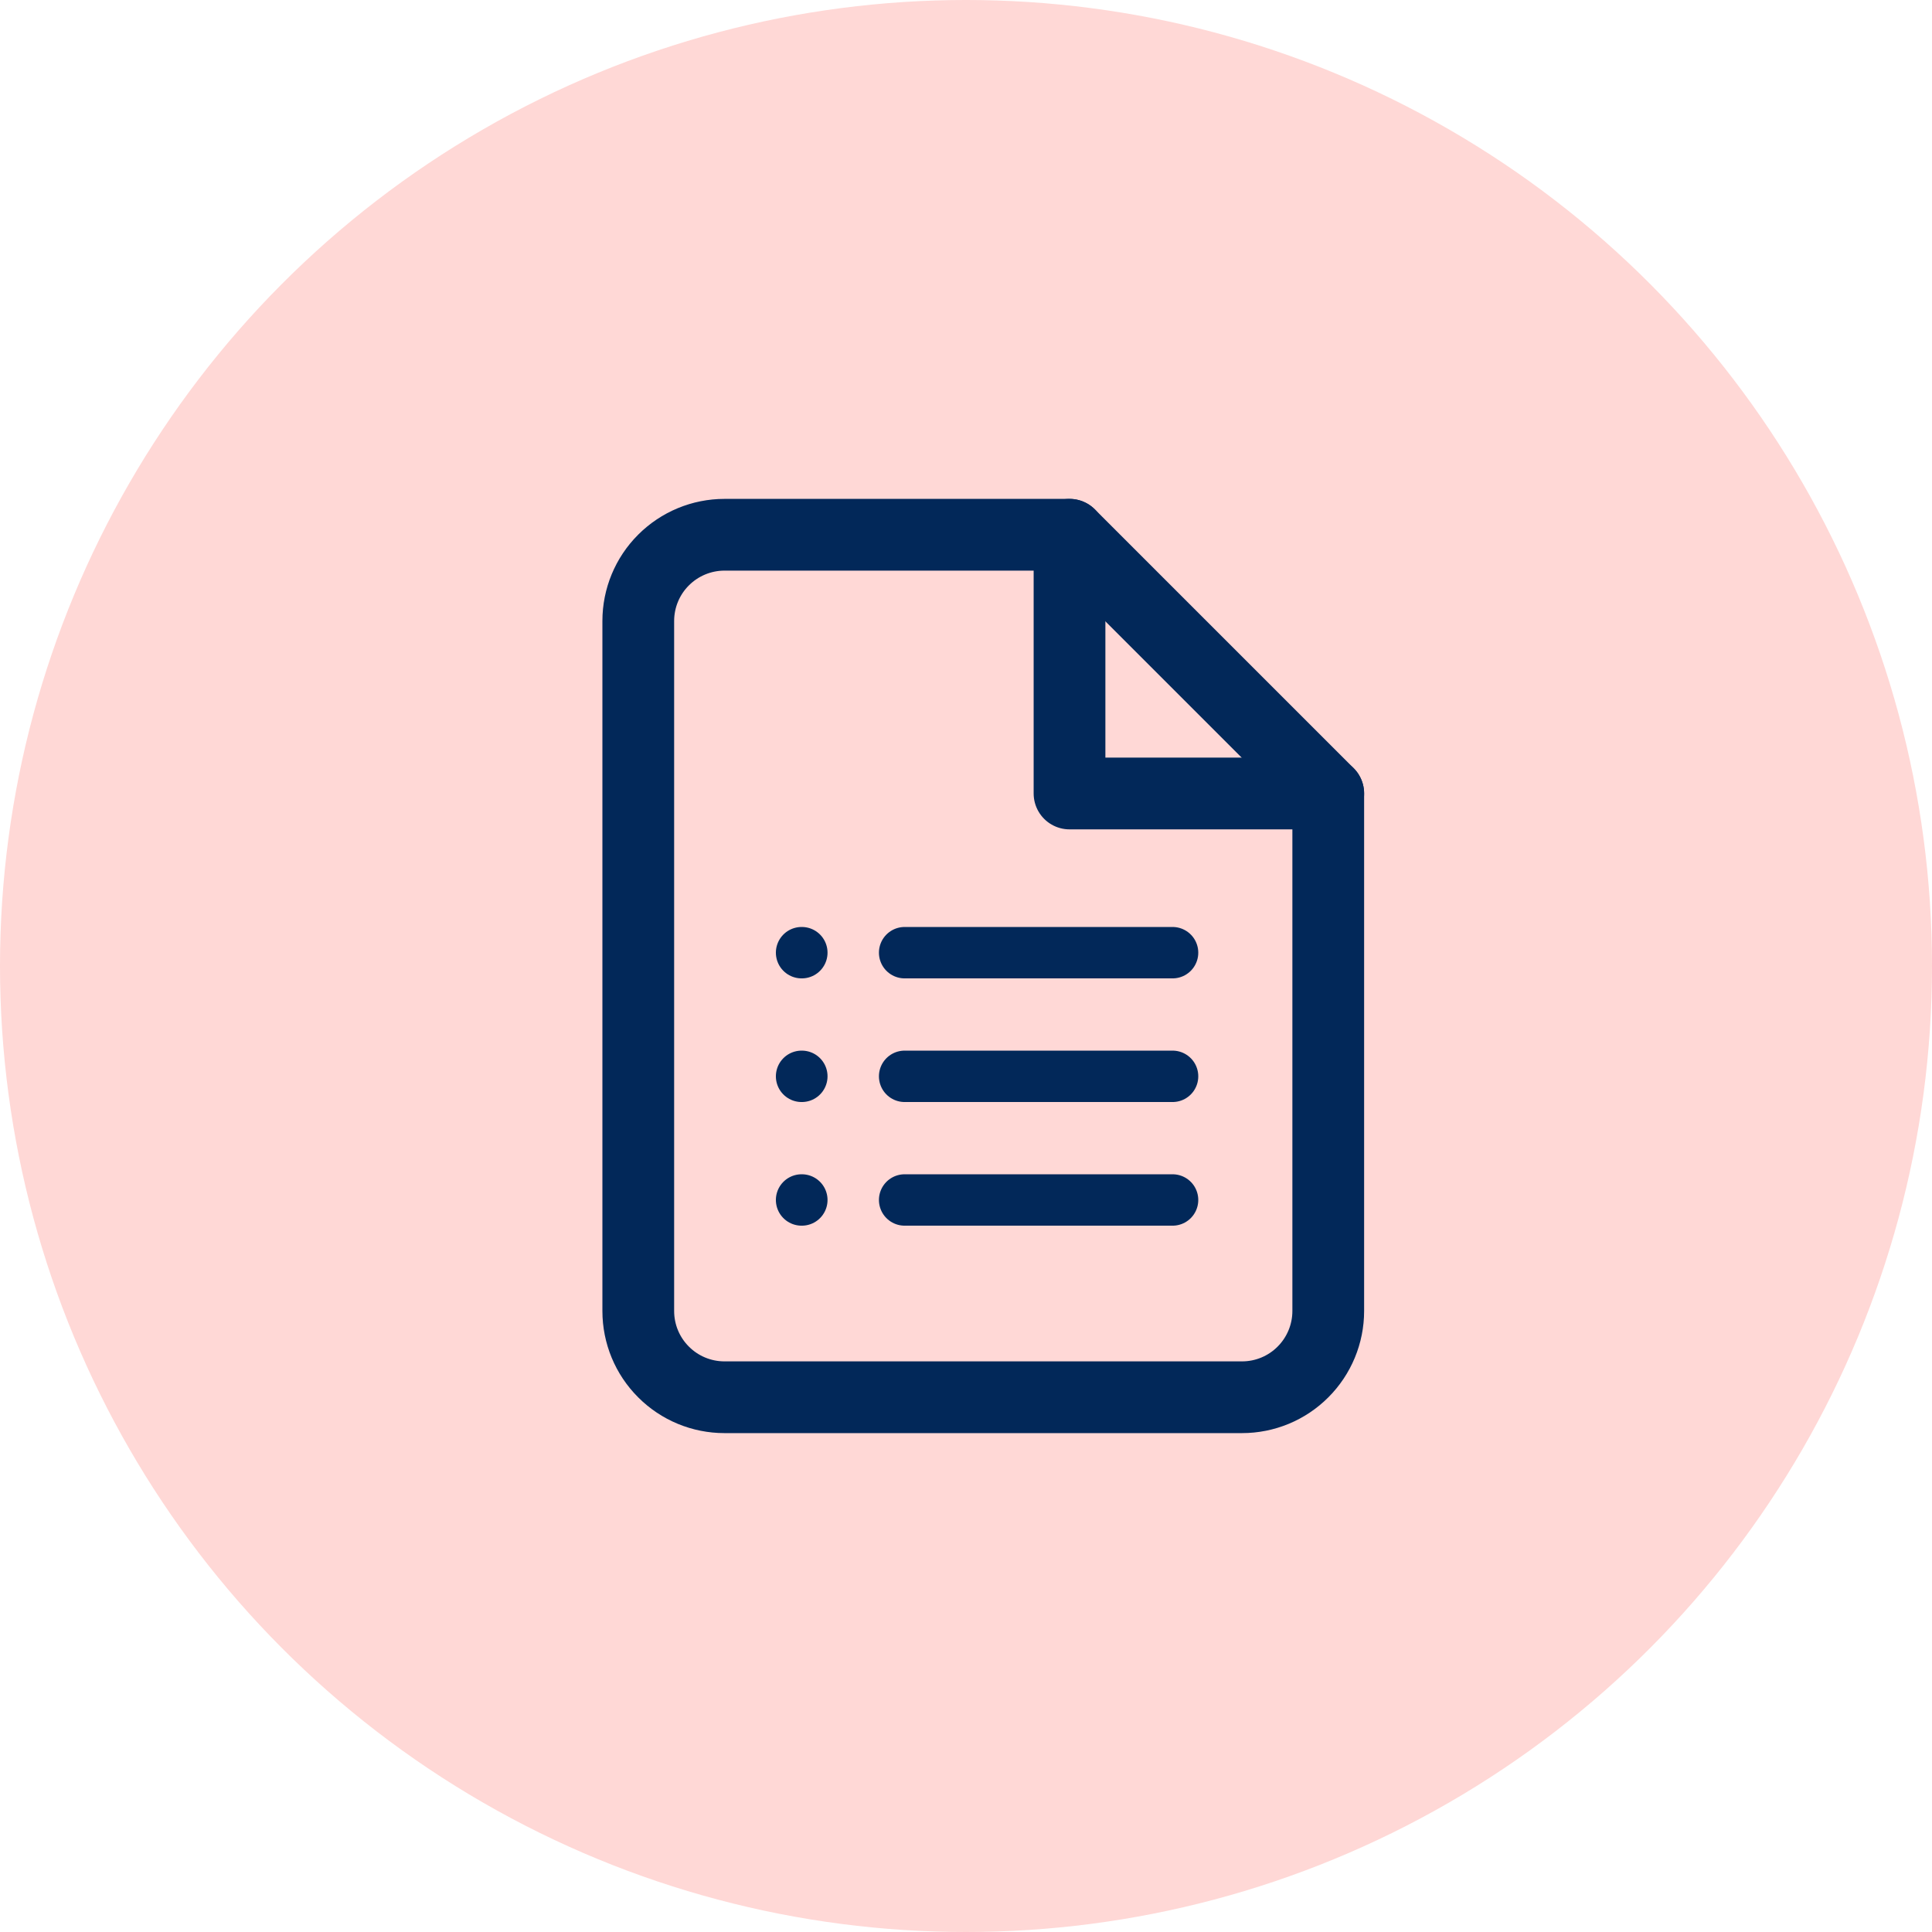
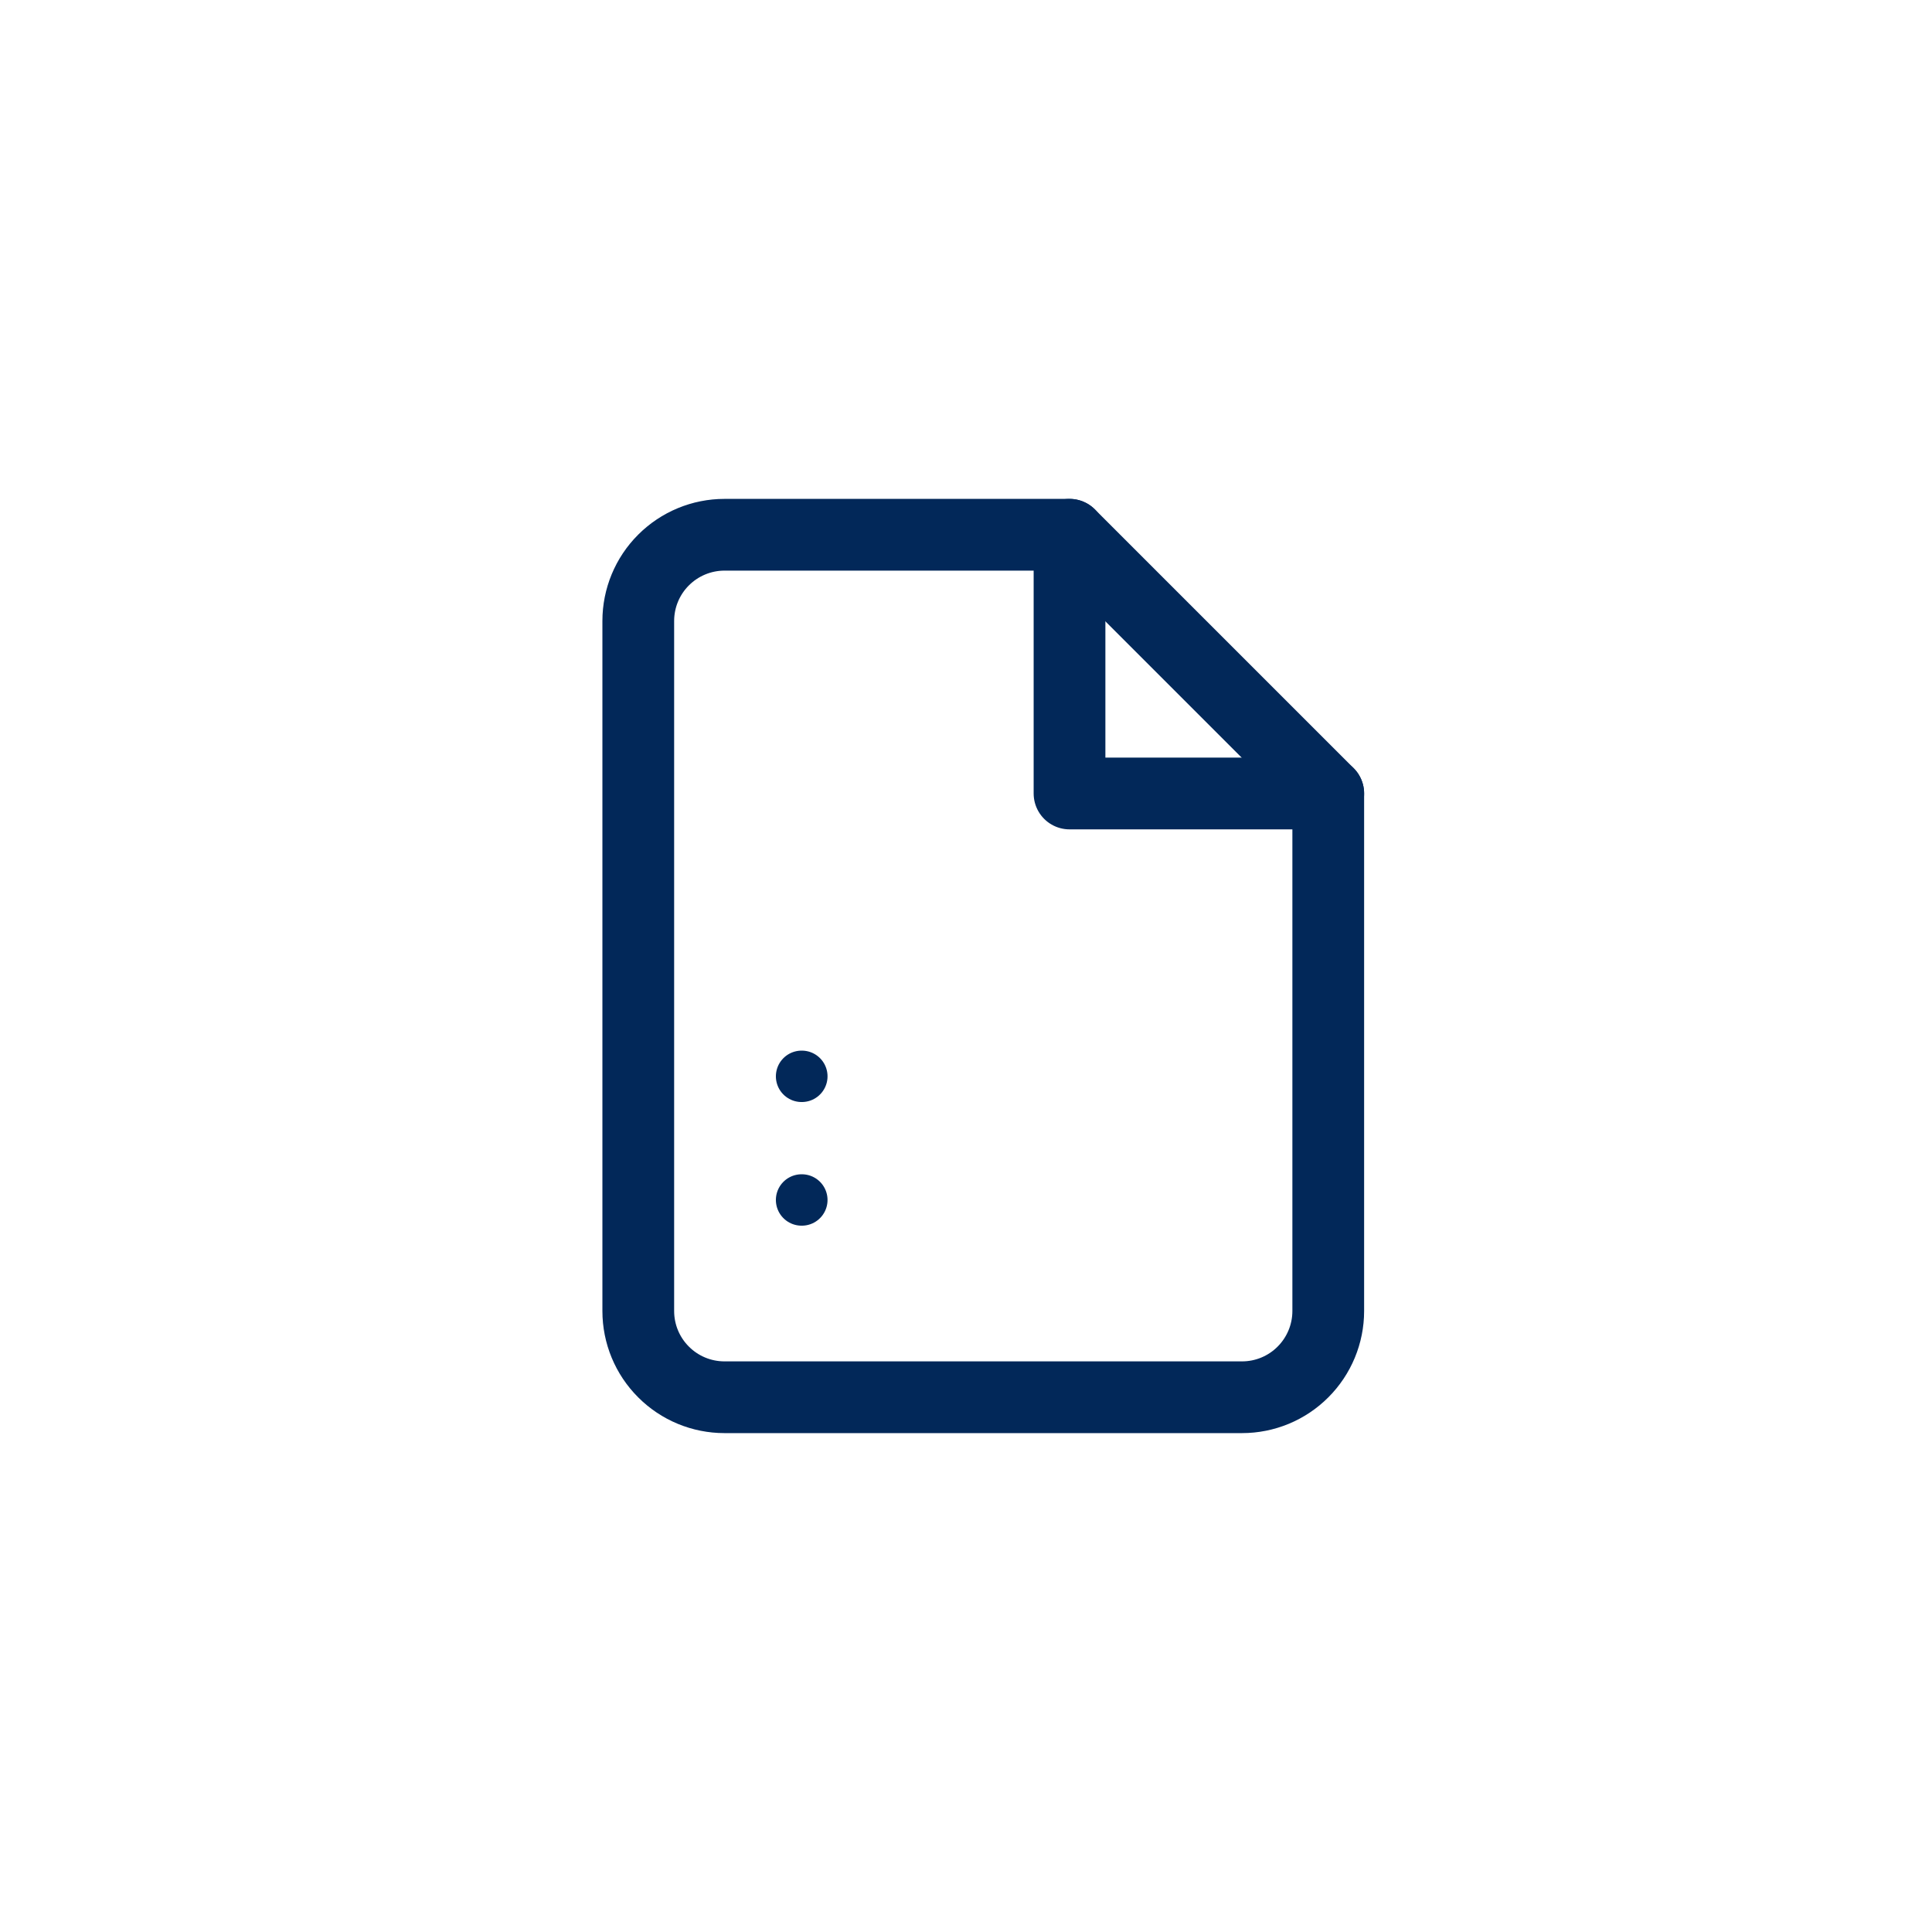
<svg xmlns="http://www.w3.org/2000/svg" width="38" height="38" viewBox="0 0 38 38" fill="none">
-   <circle cx="19" cy="19" r="19" fill="#FFD8D6" />
  <path d="M21.036 10.518H14.25C13.8 10.518 13.369 10.697 13.051 11.015C12.732 11.333 12.554 11.765 12.554 12.214V25.786C12.554 26.236 12.732 26.667 13.051 26.985C13.369 27.304 13.8 27.482 14.25 27.482H24.429C24.879 27.482 25.31 27.304 25.628 26.985C25.946 26.667 26.125 26.236 26.125 25.786V15.607L21.036 10.518Z" stroke="#022859" stroke-width="1.411" stroke-linecap="round" stroke-linejoin="round" />
  <path d="M21.036 10.518V15.607H26.125" stroke="#022859" stroke-width="1.411" stroke-linecap="round" stroke-linejoin="round" />
-   <path d="M17.793 18.738H23.063" stroke="#022859" stroke-width="1.011" stroke-linecap="round" stroke-linejoin="round" />
-   <path d="M17.793 21.17H23.063" stroke="#022859" stroke-width="1.011" stroke-linecap="round" stroke-linejoin="round" />
-   <path d="M17.793 23.602H23.063" stroke="#022859" stroke-width="1.011" stroke-linecap="round" stroke-linejoin="round" />
-   <path d="M15.766 18.738H15.771" stroke="#022859" stroke-width="1.011" stroke-linecap="round" stroke-linejoin="round" />
  <path d="M15.766 21.17H15.771" stroke="#022859" stroke-width="1.011" stroke-linecap="round" stroke-linejoin="round" />
  <path d="M15.766 23.602H15.771" stroke="#022859" stroke-width="1.011" stroke-linecap="round" stroke-linejoin="round" />
</svg>